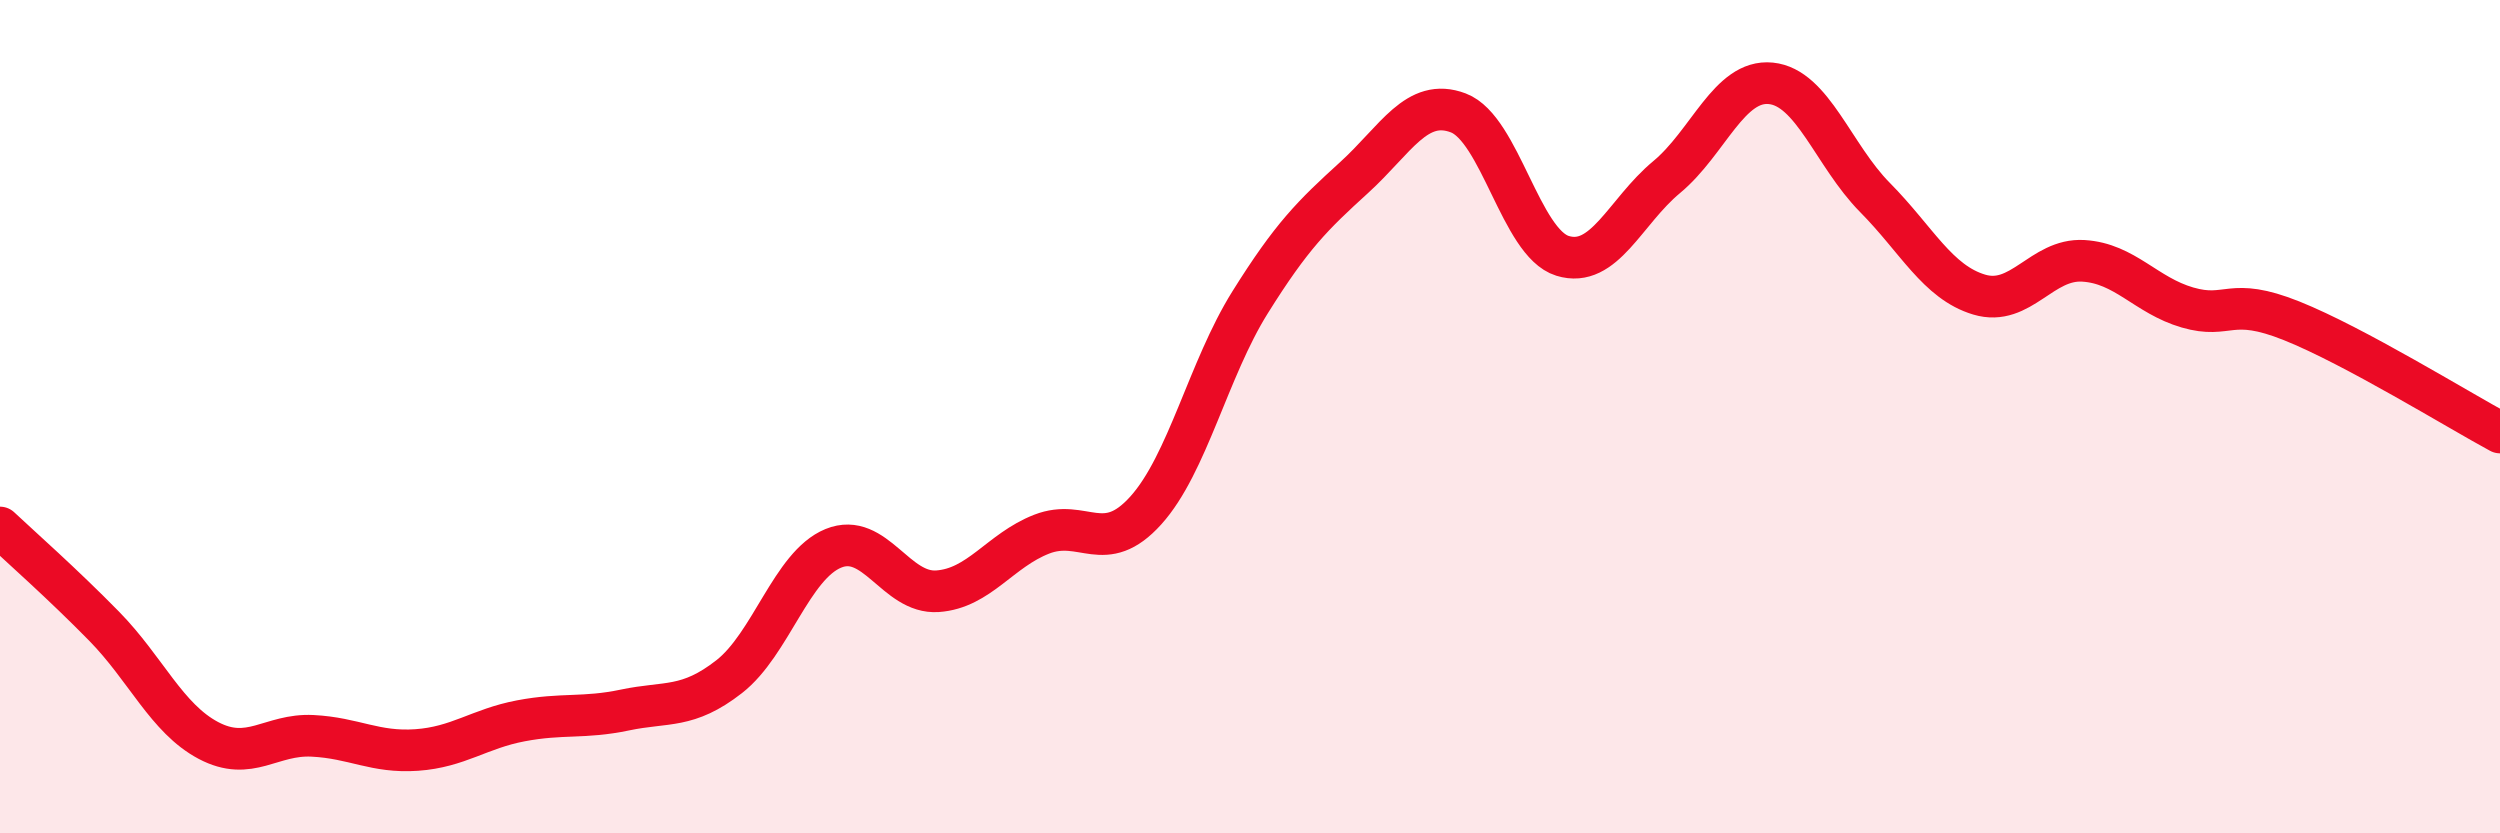
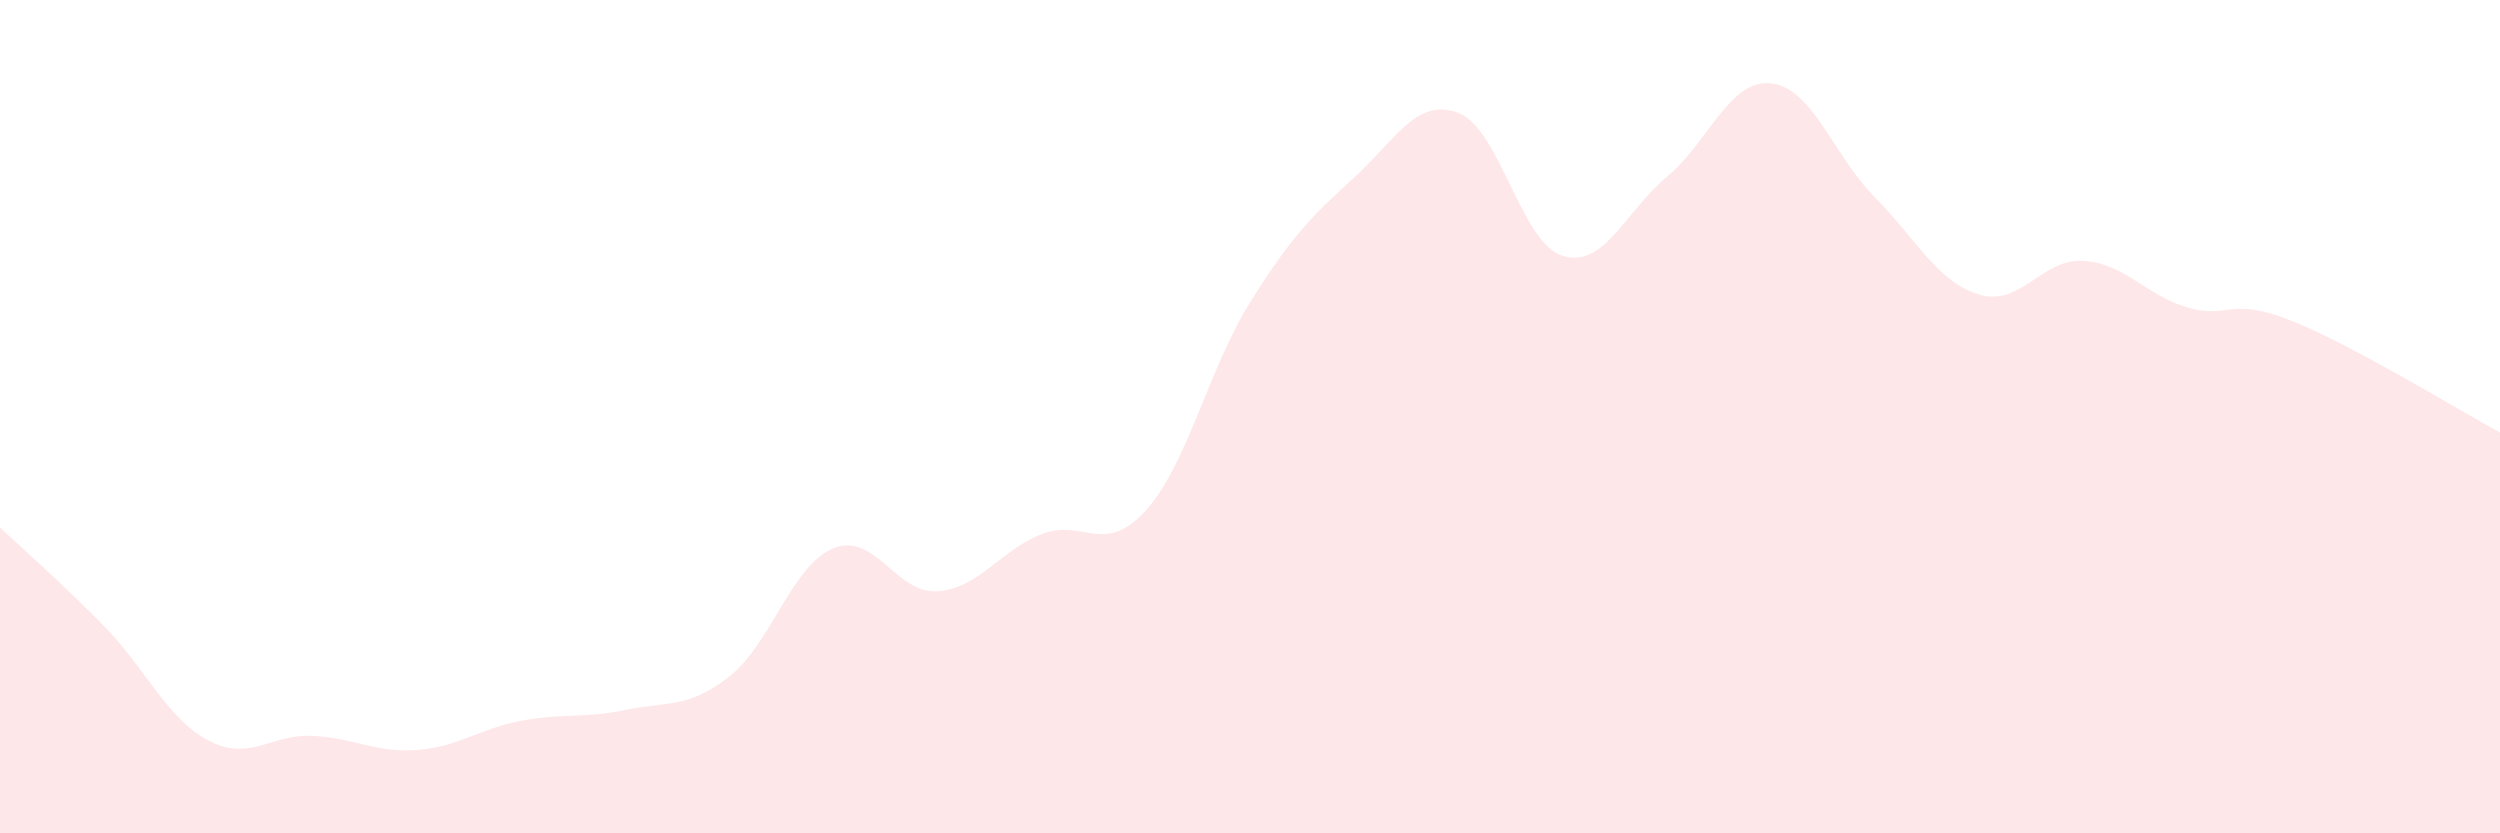
<svg xmlns="http://www.w3.org/2000/svg" width="60" height="20" viewBox="0 0 60 20">
  <path d="M 0,12.66 C 0.5,13.13 1.5,14.01 2.5,15.03 C 3.5,16.05 4,17.24 5,17.77 C 6,18.3 6.5,17.61 7.5,17.66 C 8.5,17.71 9,18.07 10,18 C 11,17.93 11.5,17.49 12.5,17.3 C 13.5,17.11 14,17.25 15,17.04 C 16,16.83 16.5,17.02 17.5,16.24 C 18.5,15.46 19,13.57 20,13.16 C 21,12.75 21.5,14.26 22.5,14.19 C 23.5,14.12 24,13.21 25,12.82 C 26,12.43 26.5,13.36 27.5,12.25 C 28.5,11.14 29,8.86 30,7.26 C 31,5.66 31.5,5.17 32.5,4.26 C 33.5,3.35 34,2.33 35,2.71 C 36,3.09 36.5,5.83 37.5,6.14 C 38.5,6.45 39,5.08 40,4.25 C 41,3.42 41.5,1.9 42.5,2 C 43.5,2.1 44,3.73 45,4.74 C 46,5.75 46.5,6.77 47.5,7.07 C 48.5,7.37 49,6.2 50,6.26 C 51,6.32 51.5,7.09 52.5,7.38 C 53.5,7.67 53.5,7.1 55,7.7 C 56.5,8.3 59,9.84 60,10.38L60 20L0 20Z" fill="#EB0A25" opacity="0.1" stroke-linecap="round" stroke-linejoin="round" />
-   <path d="M 0,12.66 C 0.5,13.13 1.5,14.01 2.5,15.03 C 3.5,16.05 4,17.24 5,17.77 C 6,18.3 6.5,17.61 7.5,17.66 C 8.5,17.71 9,18.07 10,18 C 11,17.93 11.5,17.49 12.5,17.3 C 13.5,17.11 14,17.25 15,17.04 C 16,16.83 16.5,17.02 17.5,16.24 C 18.5,15.46 19,13.57 20,13.16 C 21,12.75 21.5,14.26 22.5,14.19 C 23.5,14.12 24,13.21 25,12.82 C 26,12.43 26.5,13.36 27.5,12.25 C 28.5,11.14 29,8.86 30,7.26 C 31,5.66 31.5,5.17 32.5,4.26 C 33.5,3.35 34,2.33 35,2.71 C 36,3.09 36.5,5.83 37.5,6.14 C 38.5,6.45 39,5.08 40,4.25 C 41,3.42 41.5,1.9 42.5,2 C 43.5,2.1 44,3.73 45,4.74 C 46,5.75 46.5,6.77 47.5,7.07 C 48.5,7.37 49,6.2 50,6.26 C 51,6.32 51.5,7.09 52.5,7.38 C 53.5,7.67 53.5,7.1 55,7.7 C 56.5,8.3 59,9.84 60,10.38" stroke="#EB0A25" stroke-width="1" fill="none" stroke-linecap="round" stroke-linejoin="round" />
</svg>